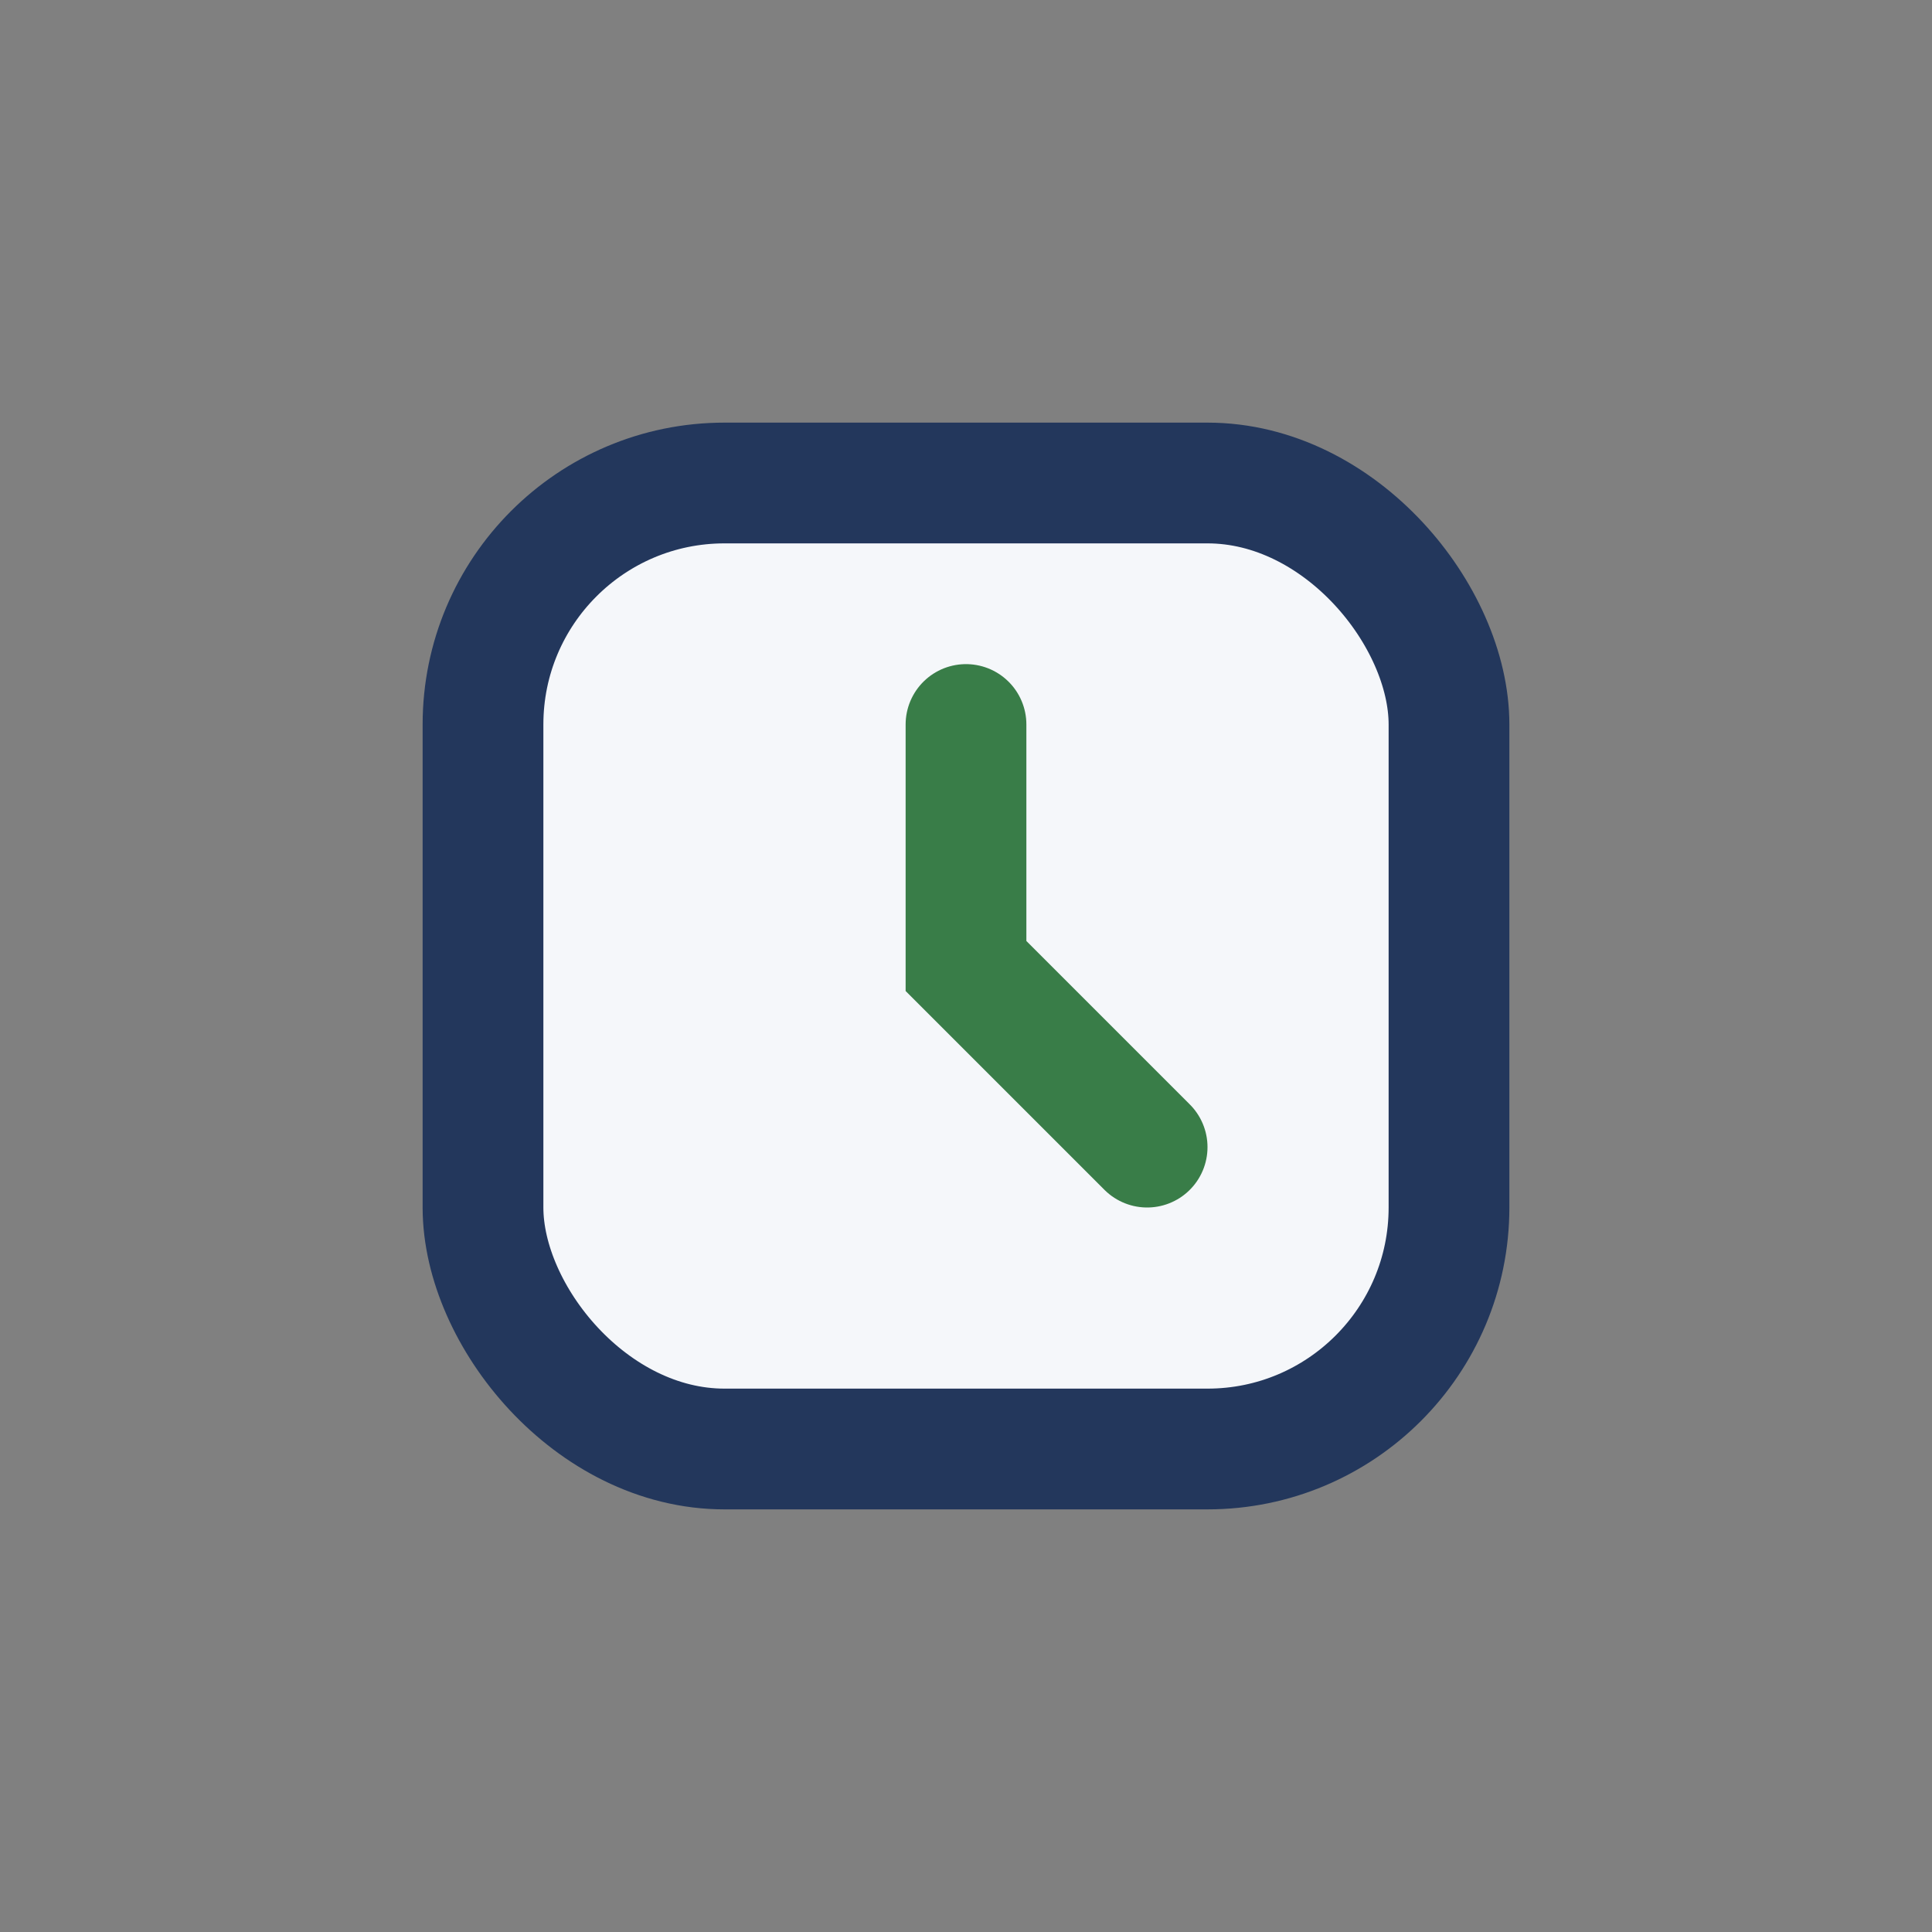
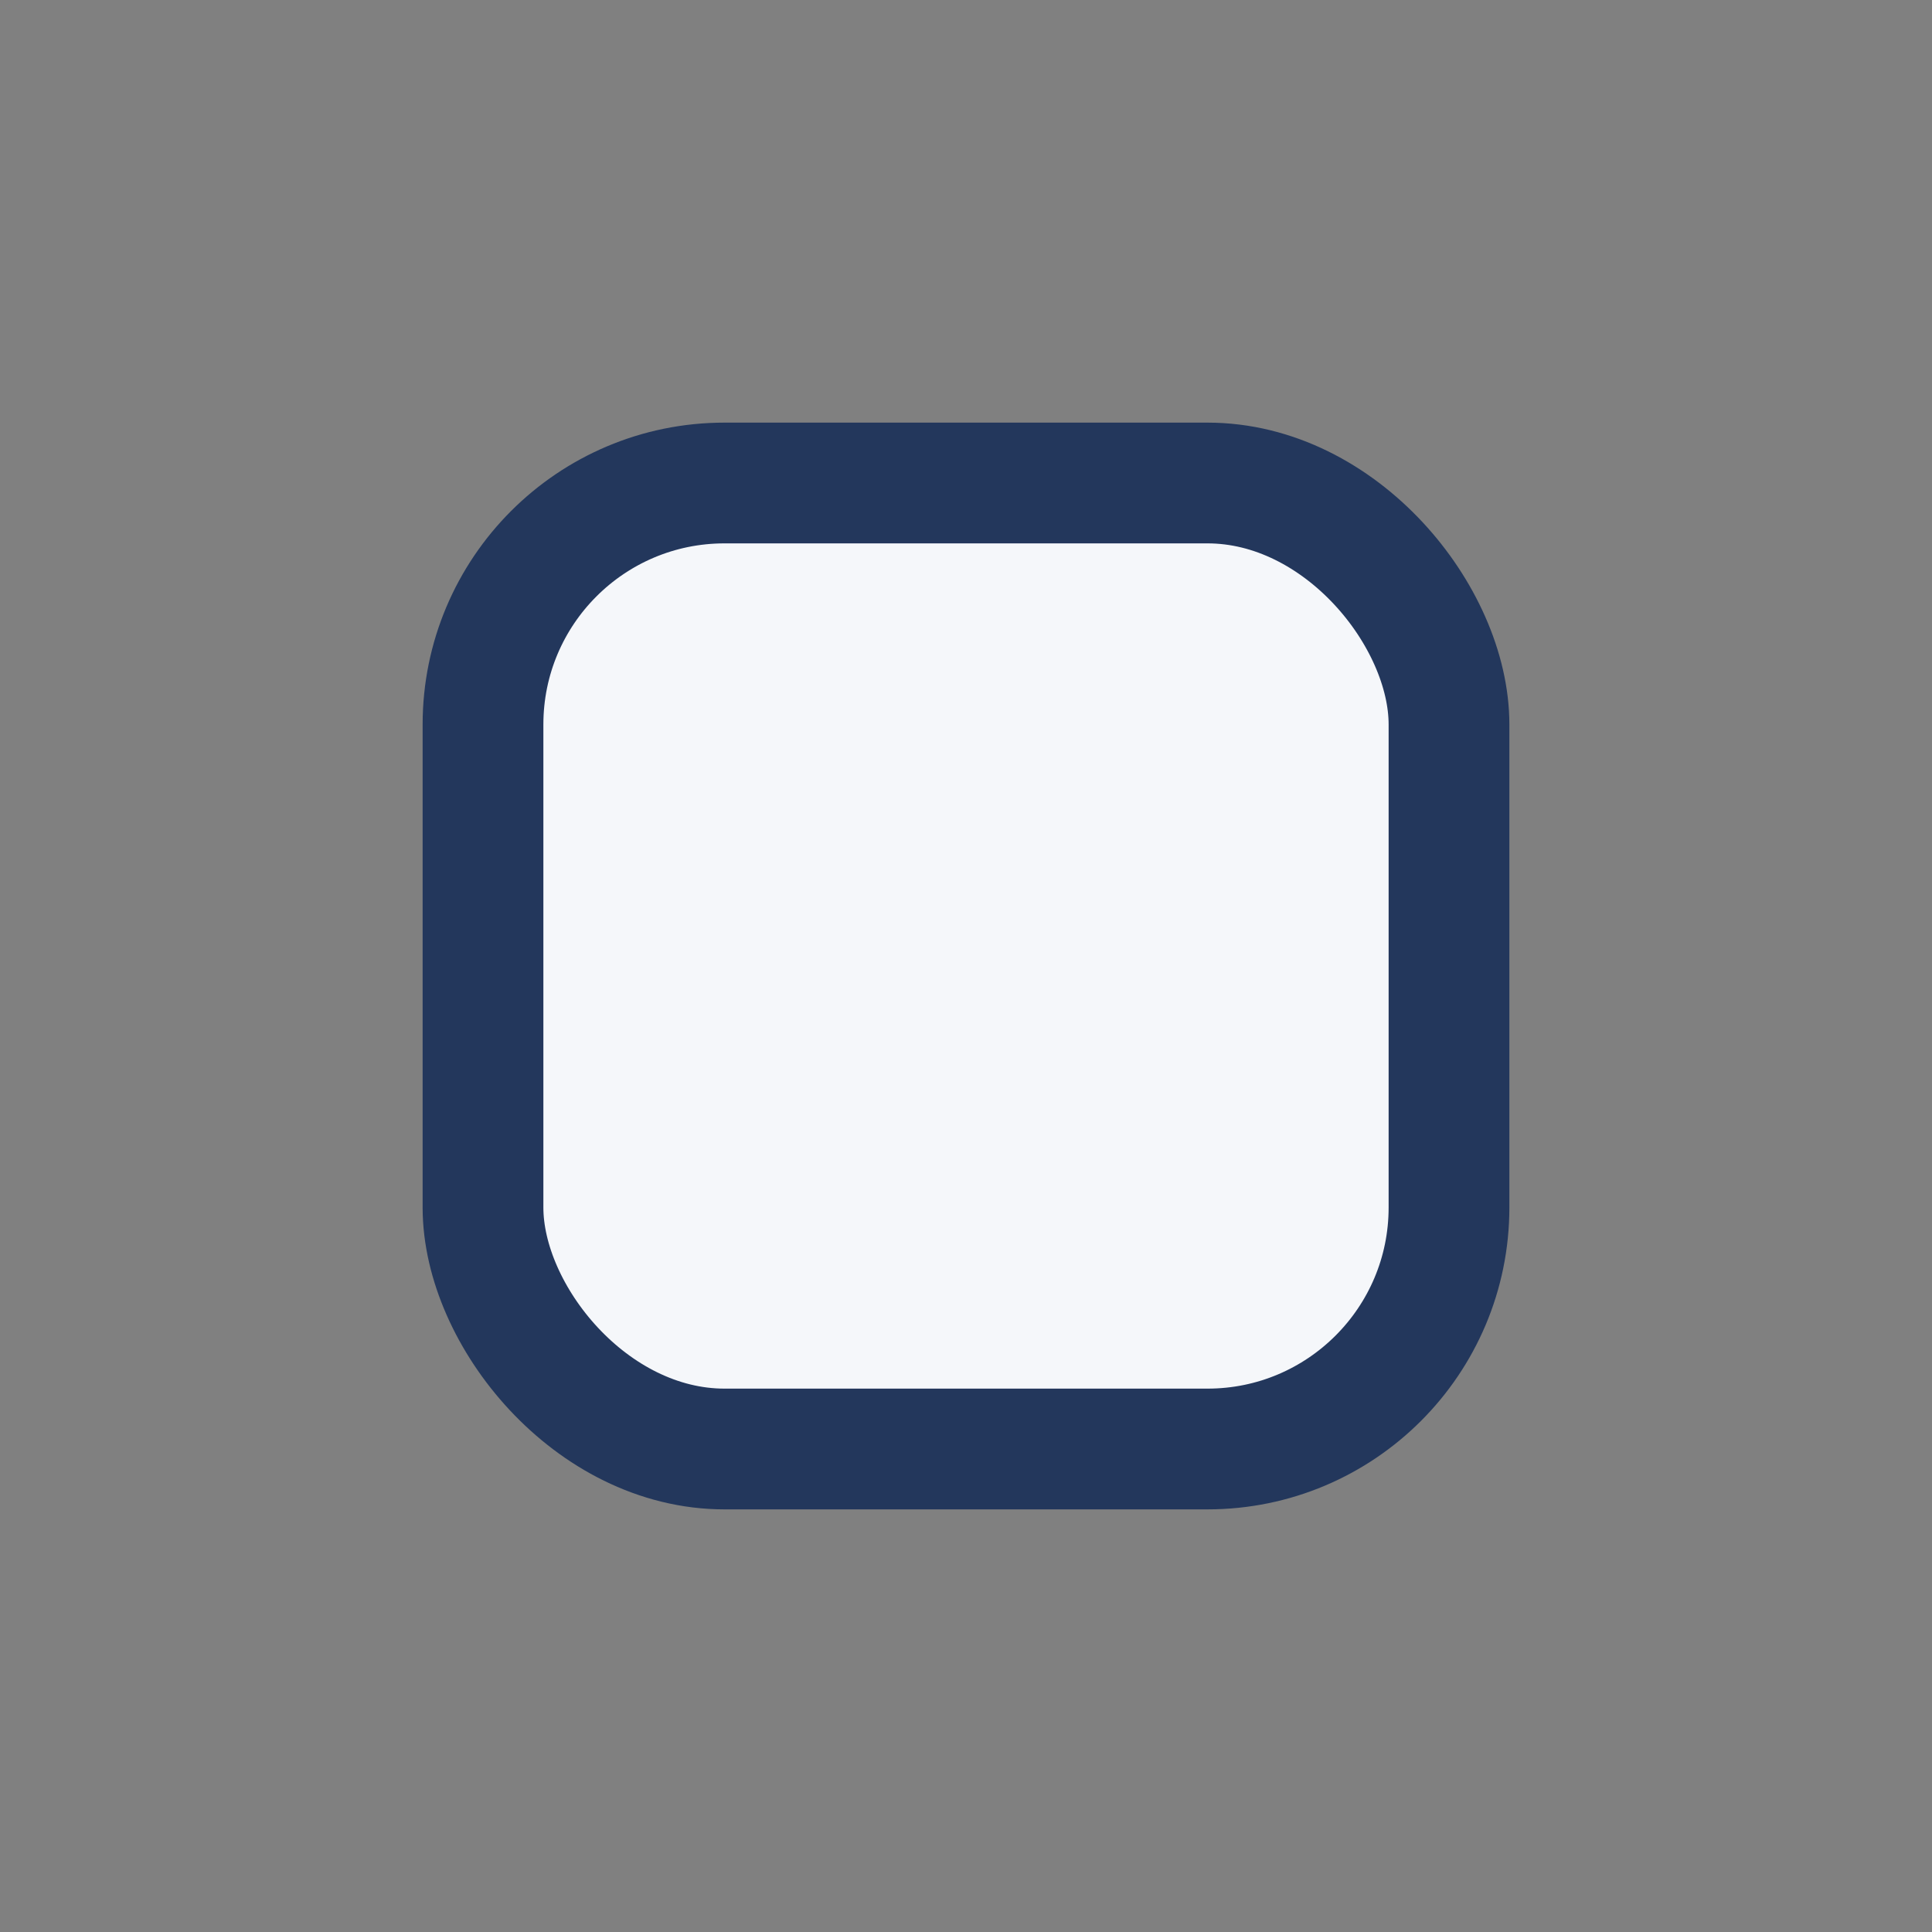
<svg xmlns="http://www.w3.org/2000/svg" width="32" height="32" viewBox="0 0 32 32">
  <rect x="0" y="0" width="32" height="32" fill="#808080" stroke="none" />
  <rect x="8" y="8" width="16" height="16" rx="4" fill="#F5F7FA" stroke="#23375C" stroke-width="2" />
-   <path d="M16 12v4l3 3" fill="none" stroke="#397D48" stroke-width="2" stroke-linecap="round" />
</svg>